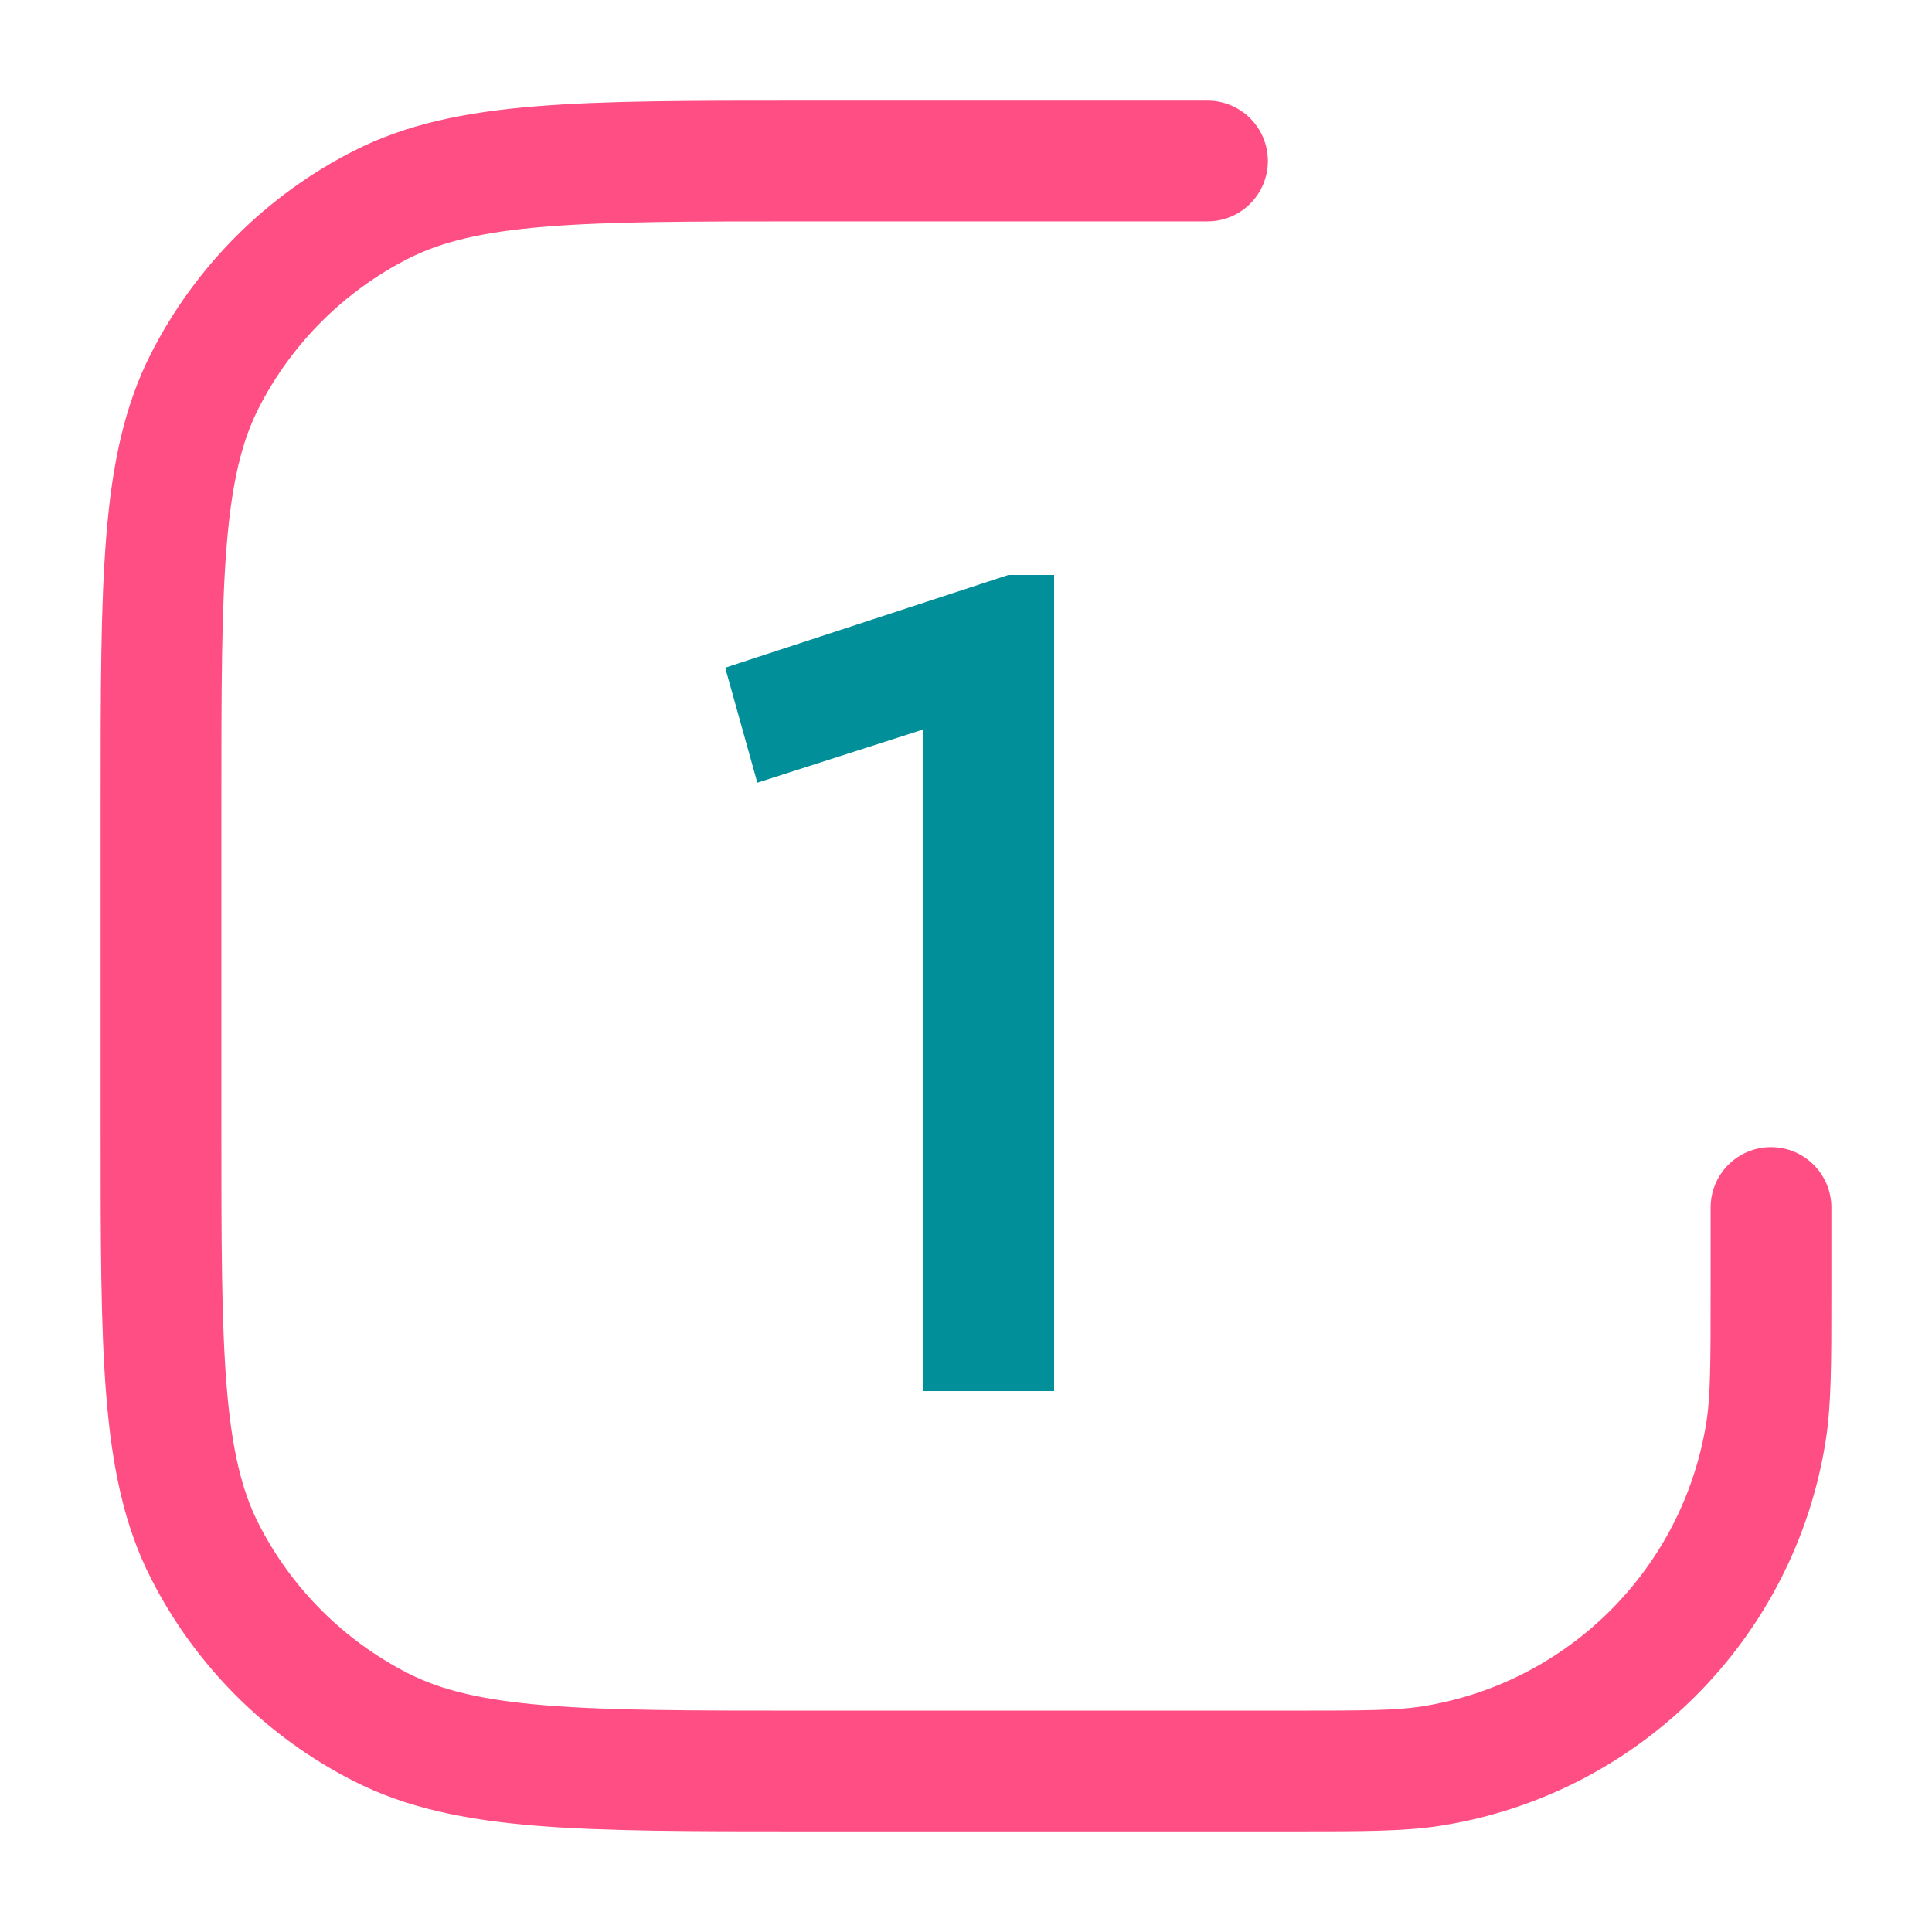
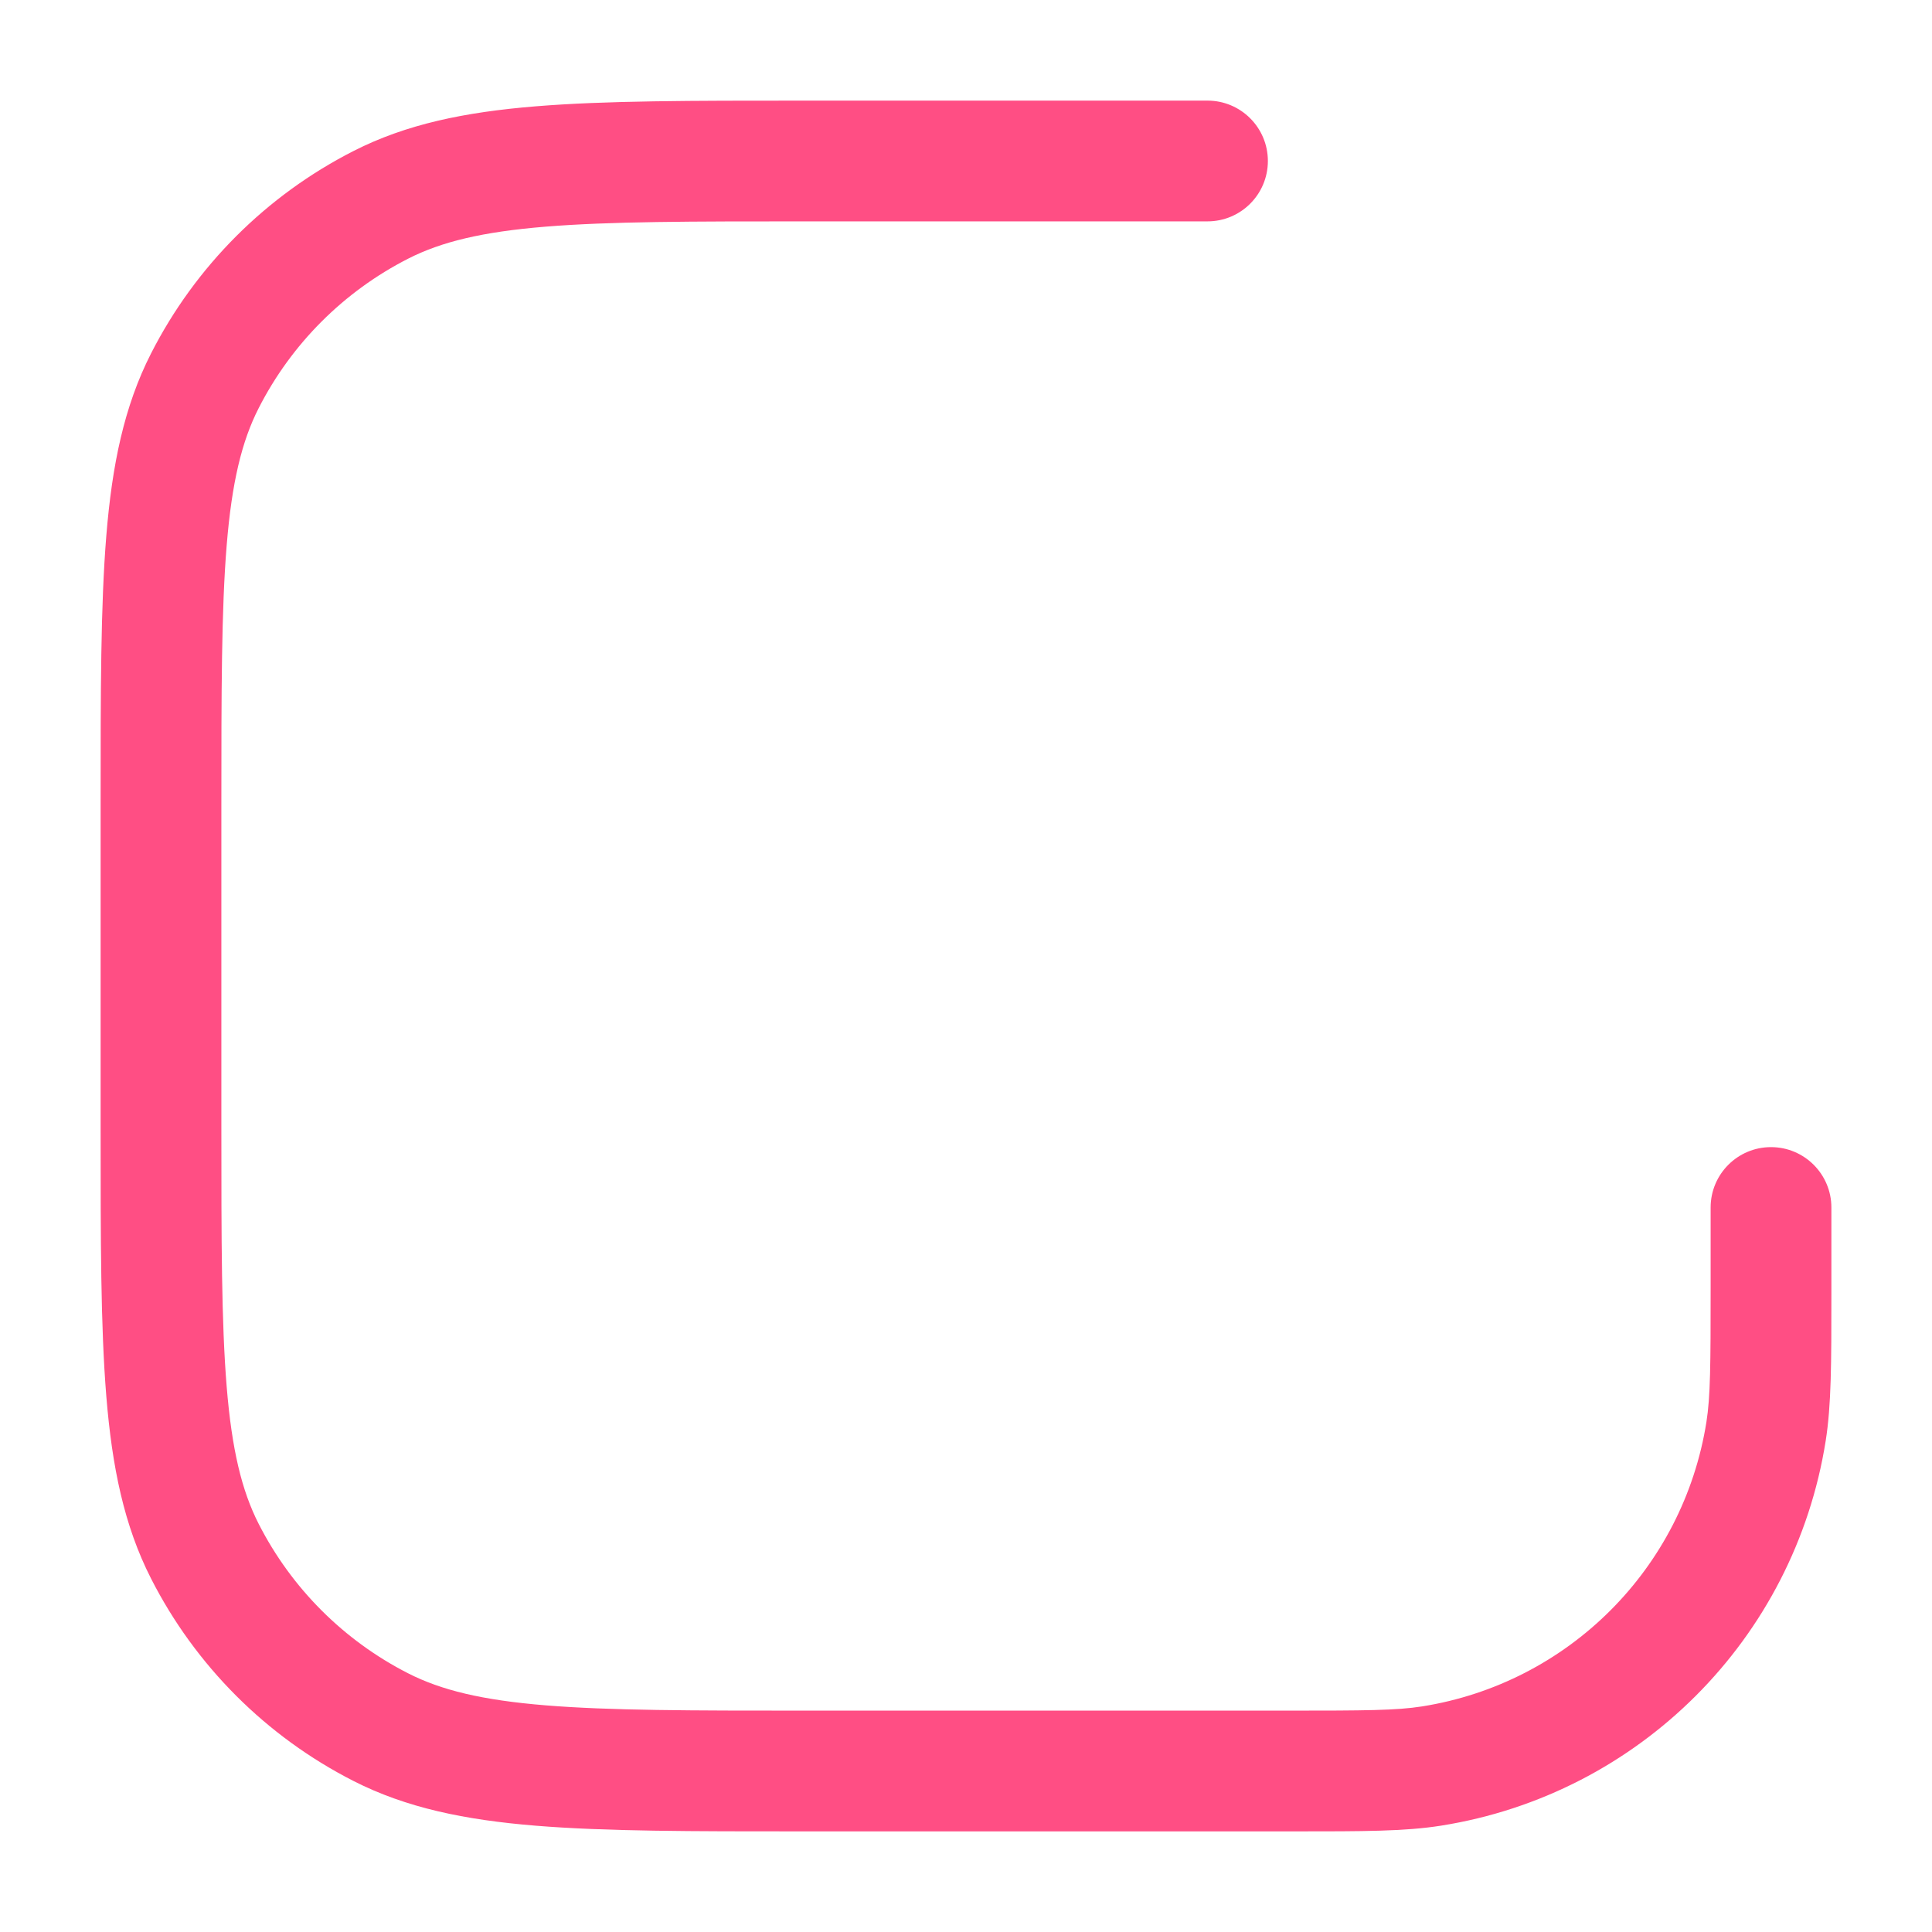
<svg xmlns="http://www.w3.org/2000/svg" width="100" height="100" viewBox="0 0 100 100" fill="none">
  <path fill-rule="evenodd" clip-rule="evenodd" d="M41.667 5.208H41.527C35.811 5.208 31.33 5.208 27.729 5.503C24.062 5.802 21.032 6.422 18.29 7.82C13.782 10.117 10.117 13.782 7.82 18.29C6.422 21.032 5.802 24.062 5.503 27.729C5.208 31.33 5.208 35.811 5.208 41.527V41.667V58.333V58.473C5.208 64.189 5.208 68.67 5.503 72.271C5.802 75.938 6.422 78.968 7.82 81.71C10.117 86.218 13.782 89.883 18.29 92.18C21.032 93.578 24.062 94.198 27.729 94.498C31.33 94.792 35.811 94.792 41.526 94.792H41.667H66.667H67.003C70.553 94.792 72.716 94.792 74.581 94.497C84.833 92.873 92.873 84.833 94.497 74.581C94.792 72.716 94.792 70.553 94.792 67.003V66.667V62.5C94.792 60.774 93.392 59.375 91.667 59.375C89.941 59.375 88.542 60.774 88.542 62.5V66.667C88.542 70.657 88.532 72.288 88.324 73.603C87.123 81.181 81.181 87.123 73.603 88.324C72.288 88.532 70.657 88.542 66.667 88.542H41.667C35.781 88.542 31.555 88.539 28.238 88.268C24.957 88 22.841 87.485 21.127 86.612C17.795 84.914 15.086 82.205 13.388 78.873C12.515 77.158 12 75.043 11.732 71.762C11.461 68.445 11.458 64.219 11.458 58.333V41.667C11.458 35.781 11.461 31.555 11.732 28.238C12 24.957 12.515 22.841 13.388 21.127C15.086 17.795 17.795 15.086 21.127 13.388C22.841 12.515 24.957 12 28.238 11.732C31.555 11.461 35.781 11.458 41.667 11.458H62.5C64.226 11.458 65.625 10.059 65.625 8.333C65.625 6.607 64.226 5.208 62.5 5.208H41.667Z" fill="#FF4E84" />
-   <path d="M52.192 29.76H54.56V72H47.776V37.76L39.2 40.512L37.536 34.56L52.192 29.76Z" fill="#018F9A" />
</svg>